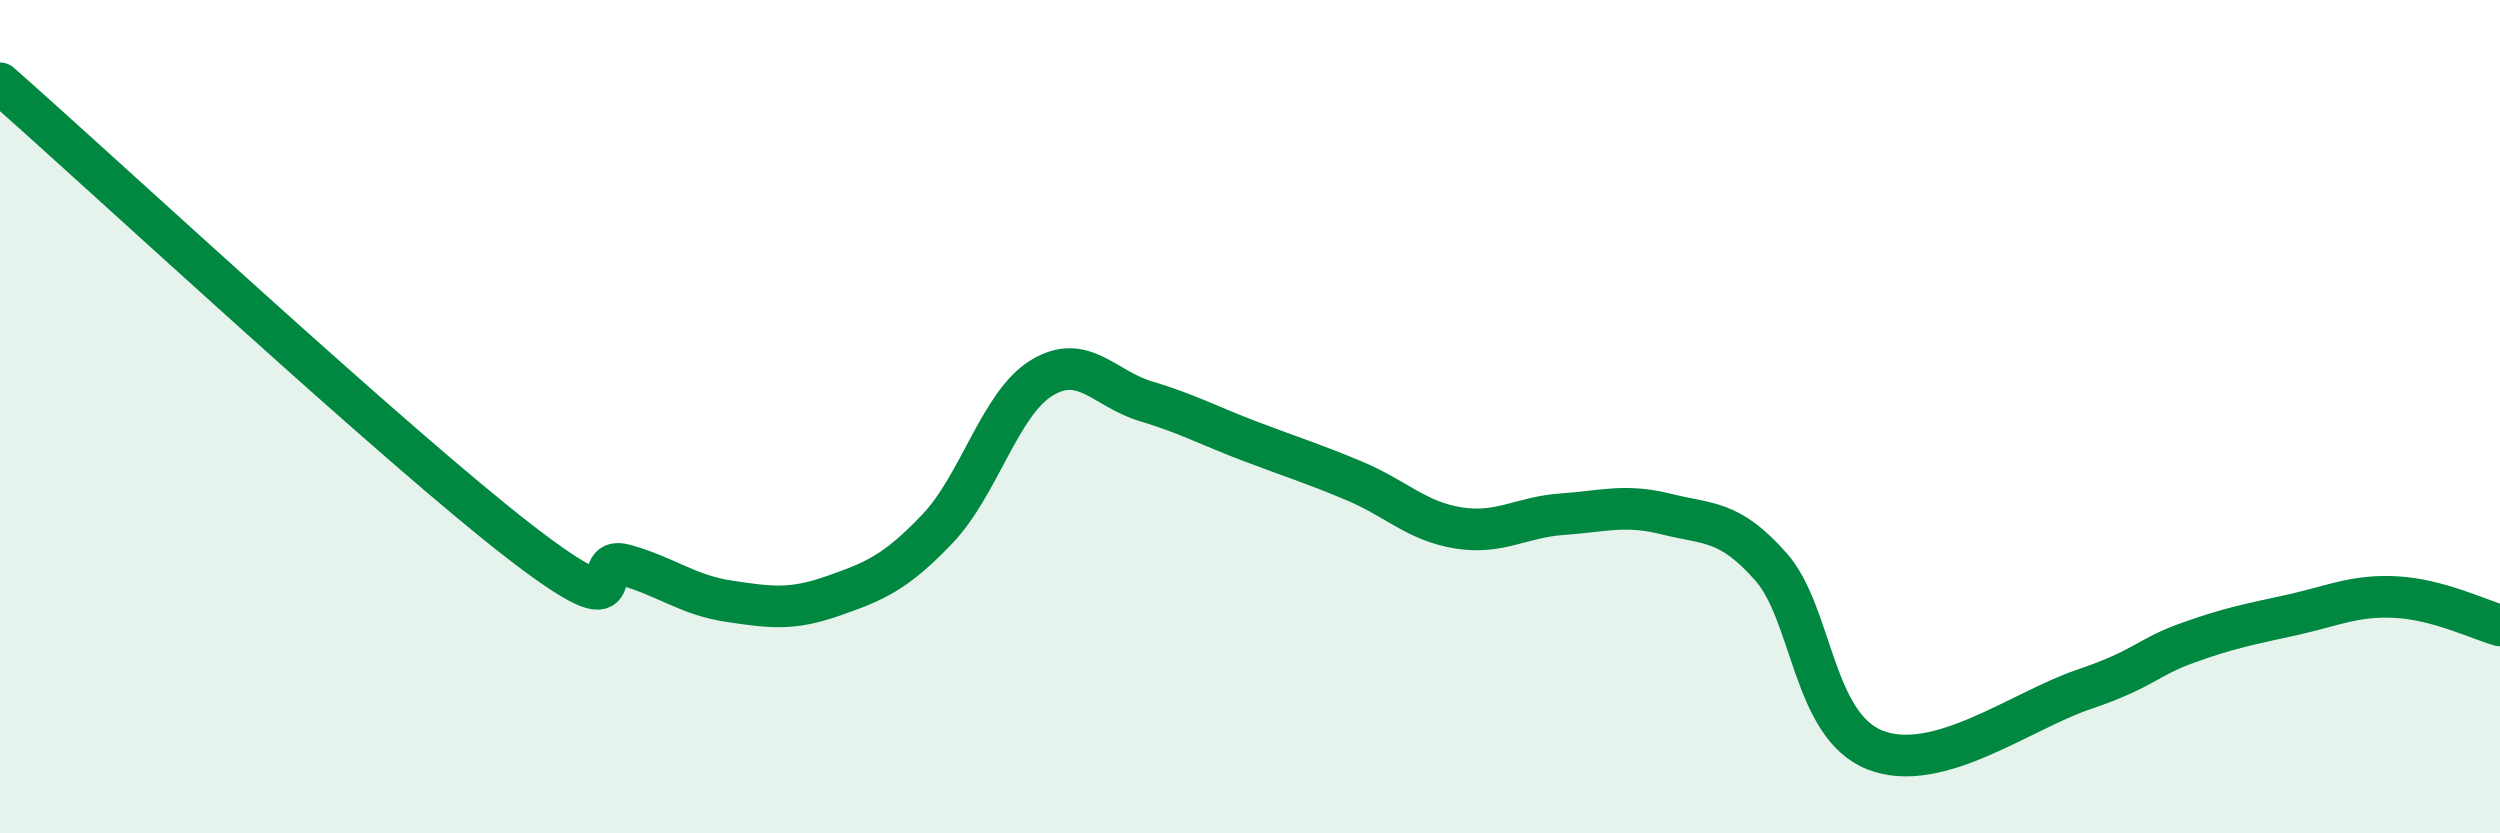
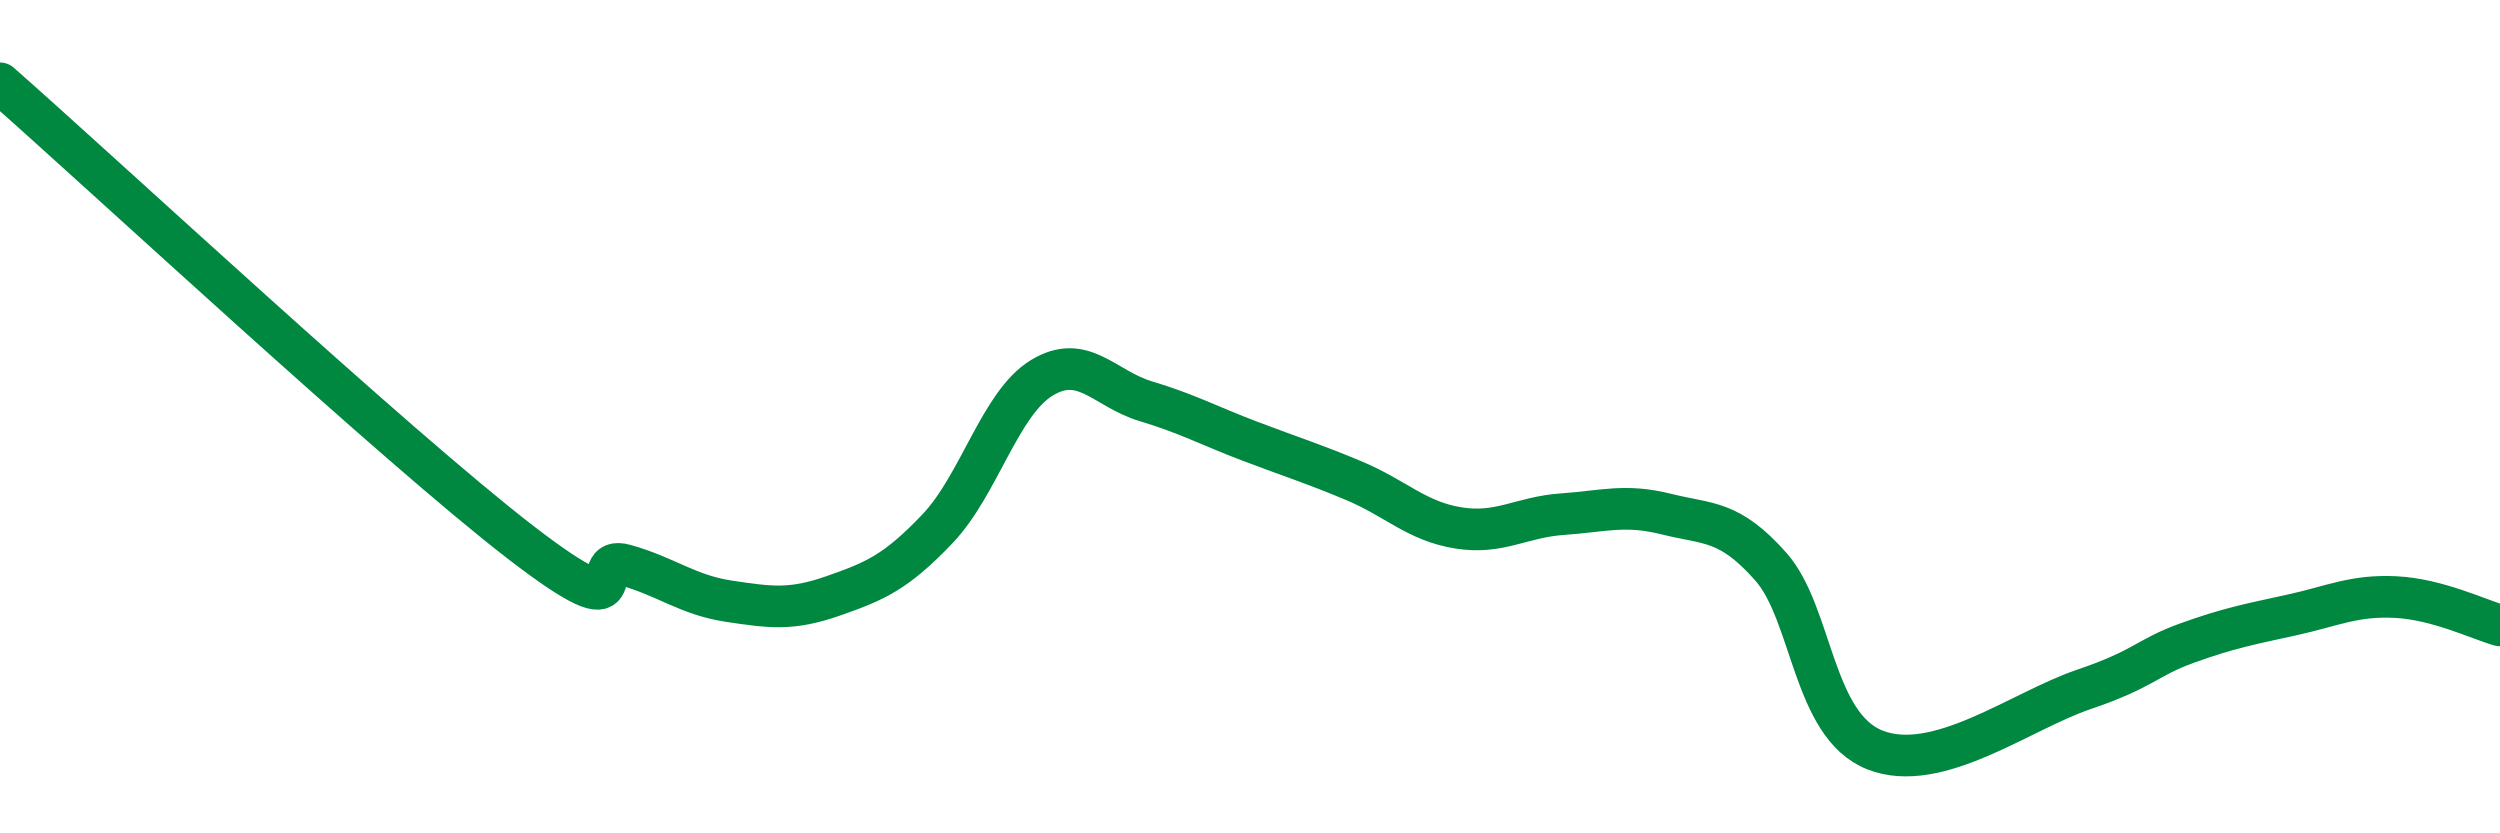
<svg xmlns="http://www.w3.org/2000/svg" width="60" height="20" viewBox="0 0 60 20">
-   <path d="M 0,2 C 2.5,4.2 9.5,10.71 12.5,13.02 C 15.5,15.33 14,13.28 15,13.56 C 16,13.84 16.5,14.28 17.5,14.43 C 18.5,14.58 19,14.65 20,14.3 C 21,13.95 21.5,13.74 22.5,12.69 C 23.5,11.64 24,9.68 25,9.07 C 26,8.46 26.5,9.33 27.5,9.63 C 28.5,9.93 29,10.21 30,10.59 C 31,10.97 31.5,11.12 32.5,11.54 C 33.5,11.96 34,12.51 35,12.67 C 36,12.83 36.5,12.41 37.5,12.34 C 38.5,12.27 39,12.09 40,12.34 C 41,12.59 41.5,12.47 42.5,13.6 C 43.5,14.73 43.5,17.41 45,18 C 46.5,18.59 48.5,17.06 50,16.55 C 51.5,16.04 51.5,15.79 52.5,15.43 C 53.5,15.07 54,14.98 55,14.76 C 56,14.54 56.5,14.28 57.5,14.33 C 58.5,14.38 59.5,14.87 60,15.01L60 20L0 20Z" fill="#008740" opacity="0.1" stroke-linecap="round" stroke-linejoin="round" />
  <path d="M 0,2 C 2.5,4.2 9.5,10.71 12.5,13.02 C 15.5,15.33 14,13.28 15,13.56 C 16,13.84 16.5,14.28 17.5,14.43 C 18.5,14.58 19,14.65 20,14.3 C 21,13.95 21.5,13.74 22.5,12.69 C 23.5,11.64 24,9.68 25,9.07 C 26,8.46 26.5,9.33 27.5,9.63 C 28.5,9.93 29,10.21 30,10.59 C 31,10.97 31.5,11.12 32.5,11.54 C 33.5,11.96 34,12.51 35,12.67 C 36,12.83 36.5,12.41 37.5,12.34 C 38.5,12.27 39,12.09 40,12.34 C 41,12.59 41.5,12.47 42.5,13.6 C 43.5,14.73 43.5,17.41 45,18 C 46.5,18.59 48.5,17.06 50,16.55 C 51.5,16.04 51.5,15.79 52.5,15.43 C 53.5,15.07 54,14.98 55,14.76 C 56,14.54 56.5,14.28 57.5,14.33 C 58.5,14.38 59.5,14.87 60,15.01" stroke="#008740" stroke-width="1" fill="none" stroke-linecap="round" stroke-linejoin="round" />
</svg>